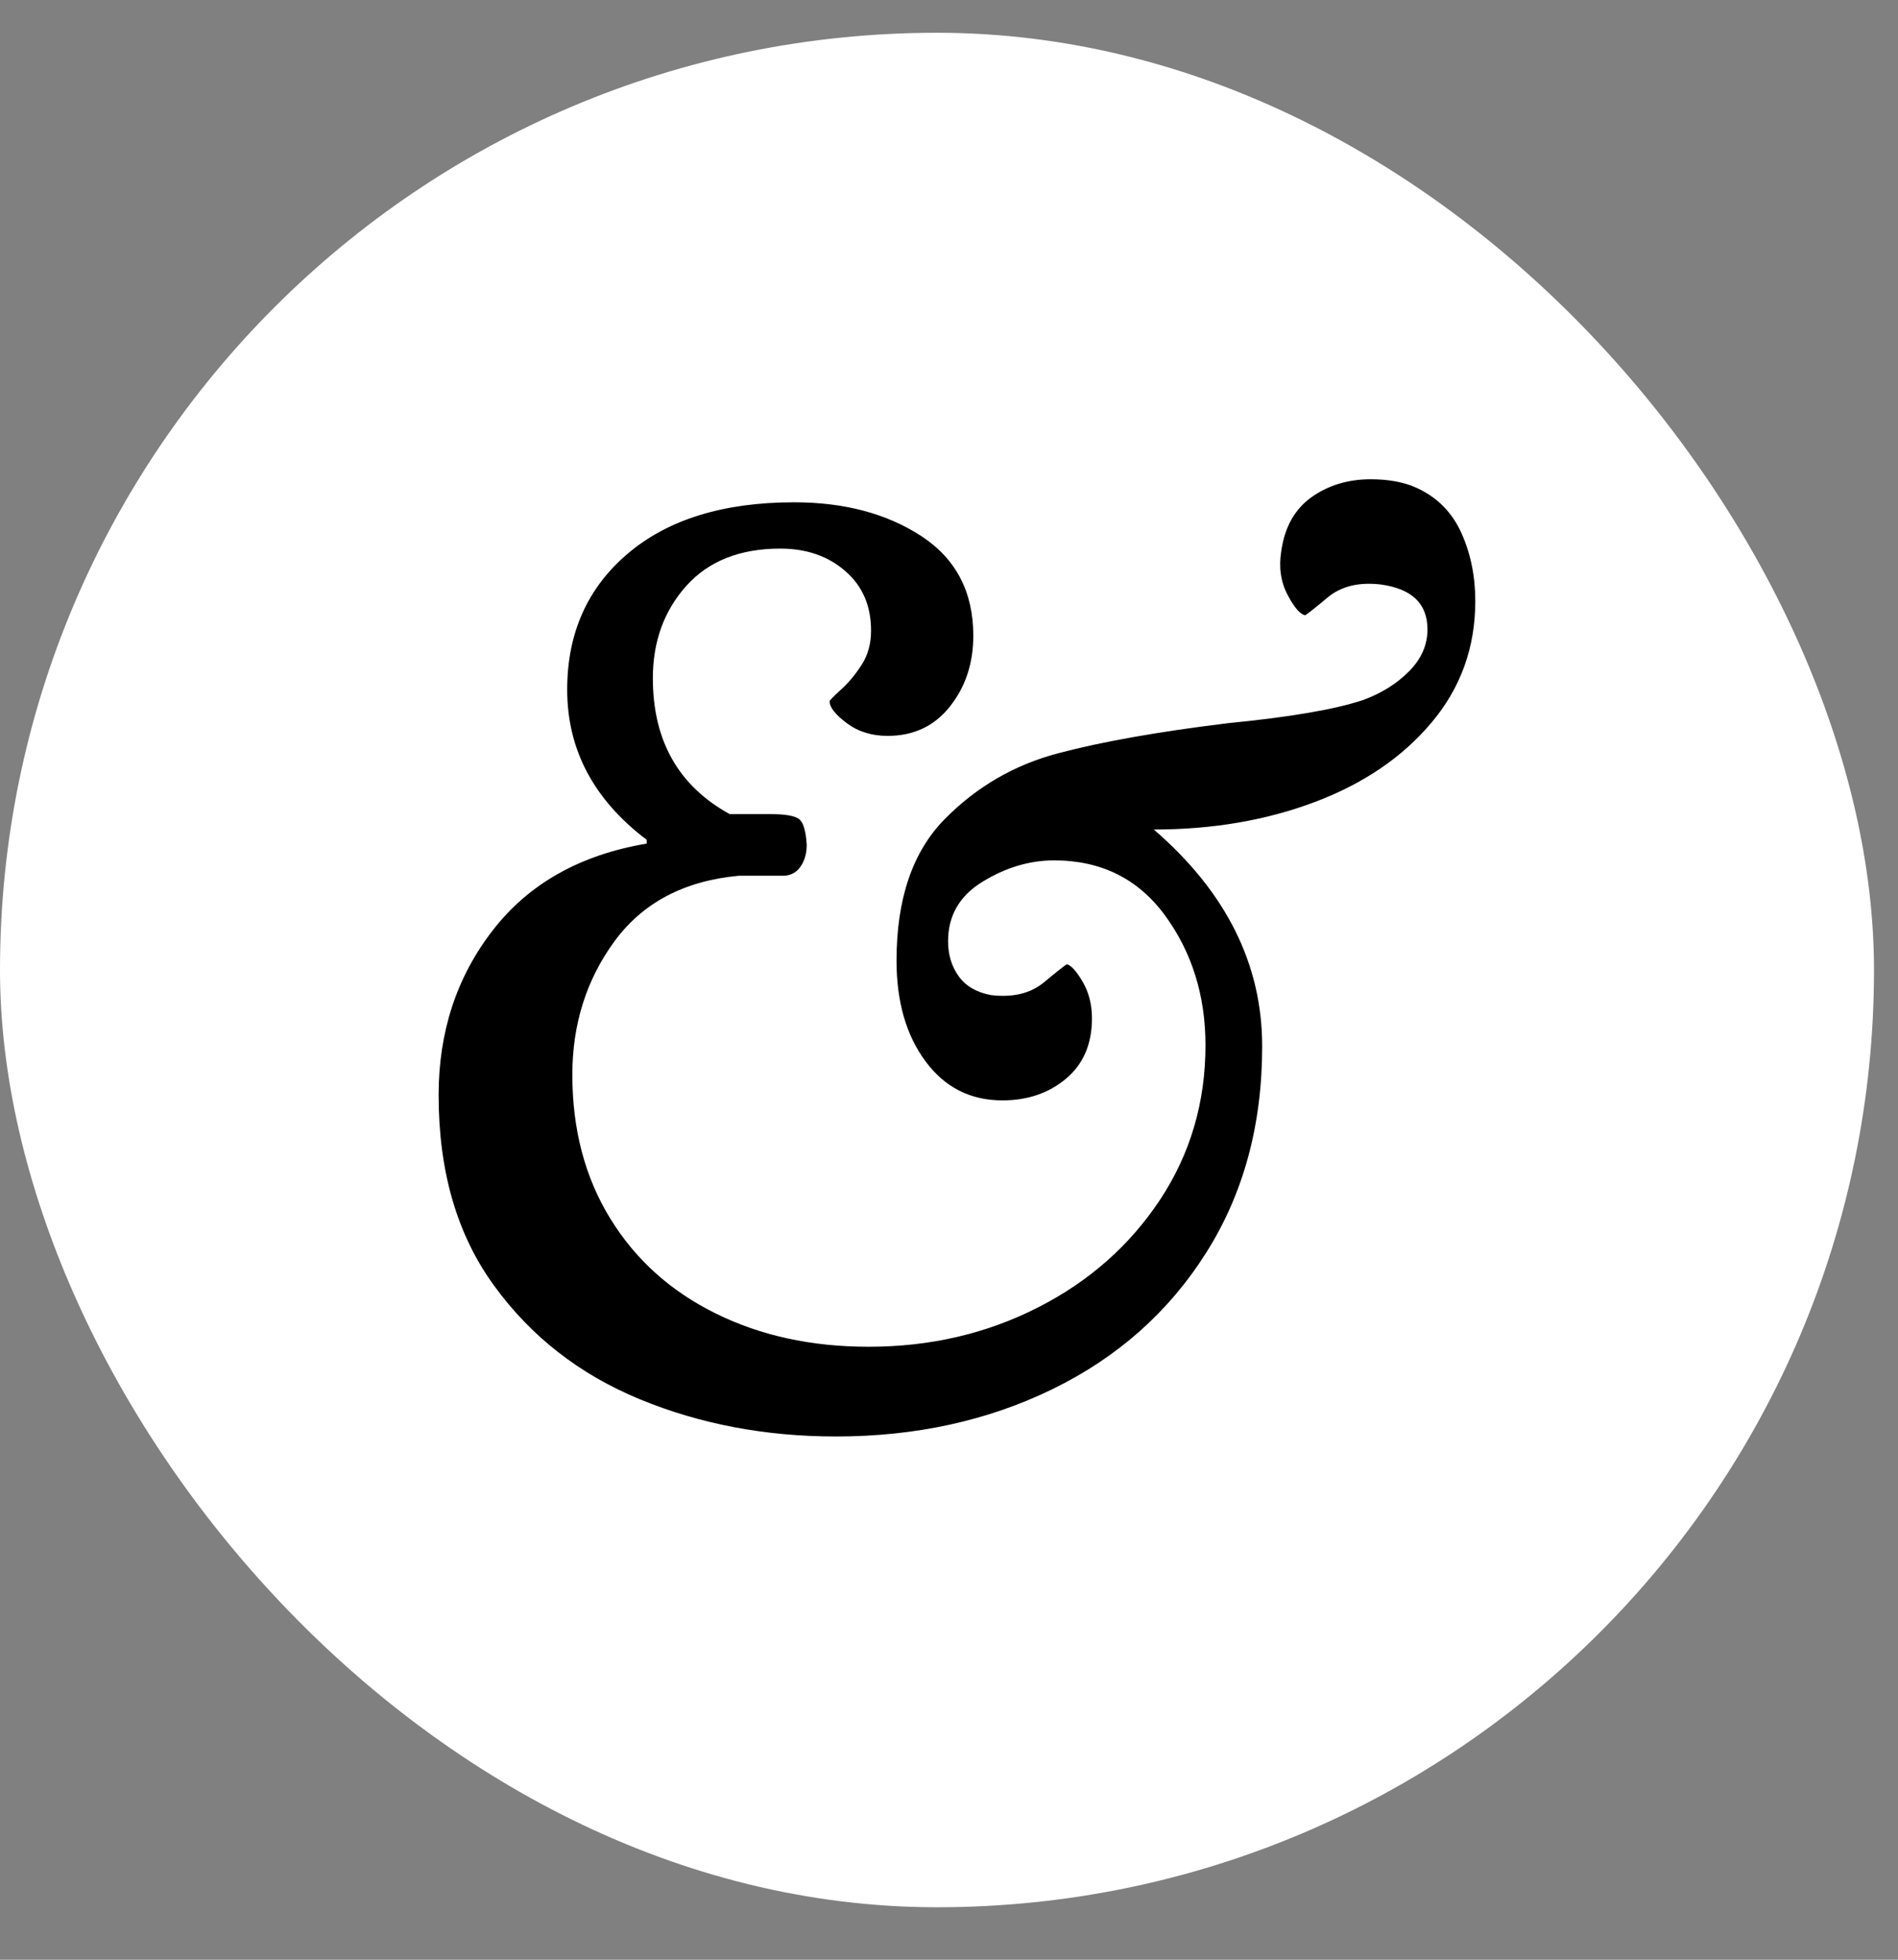
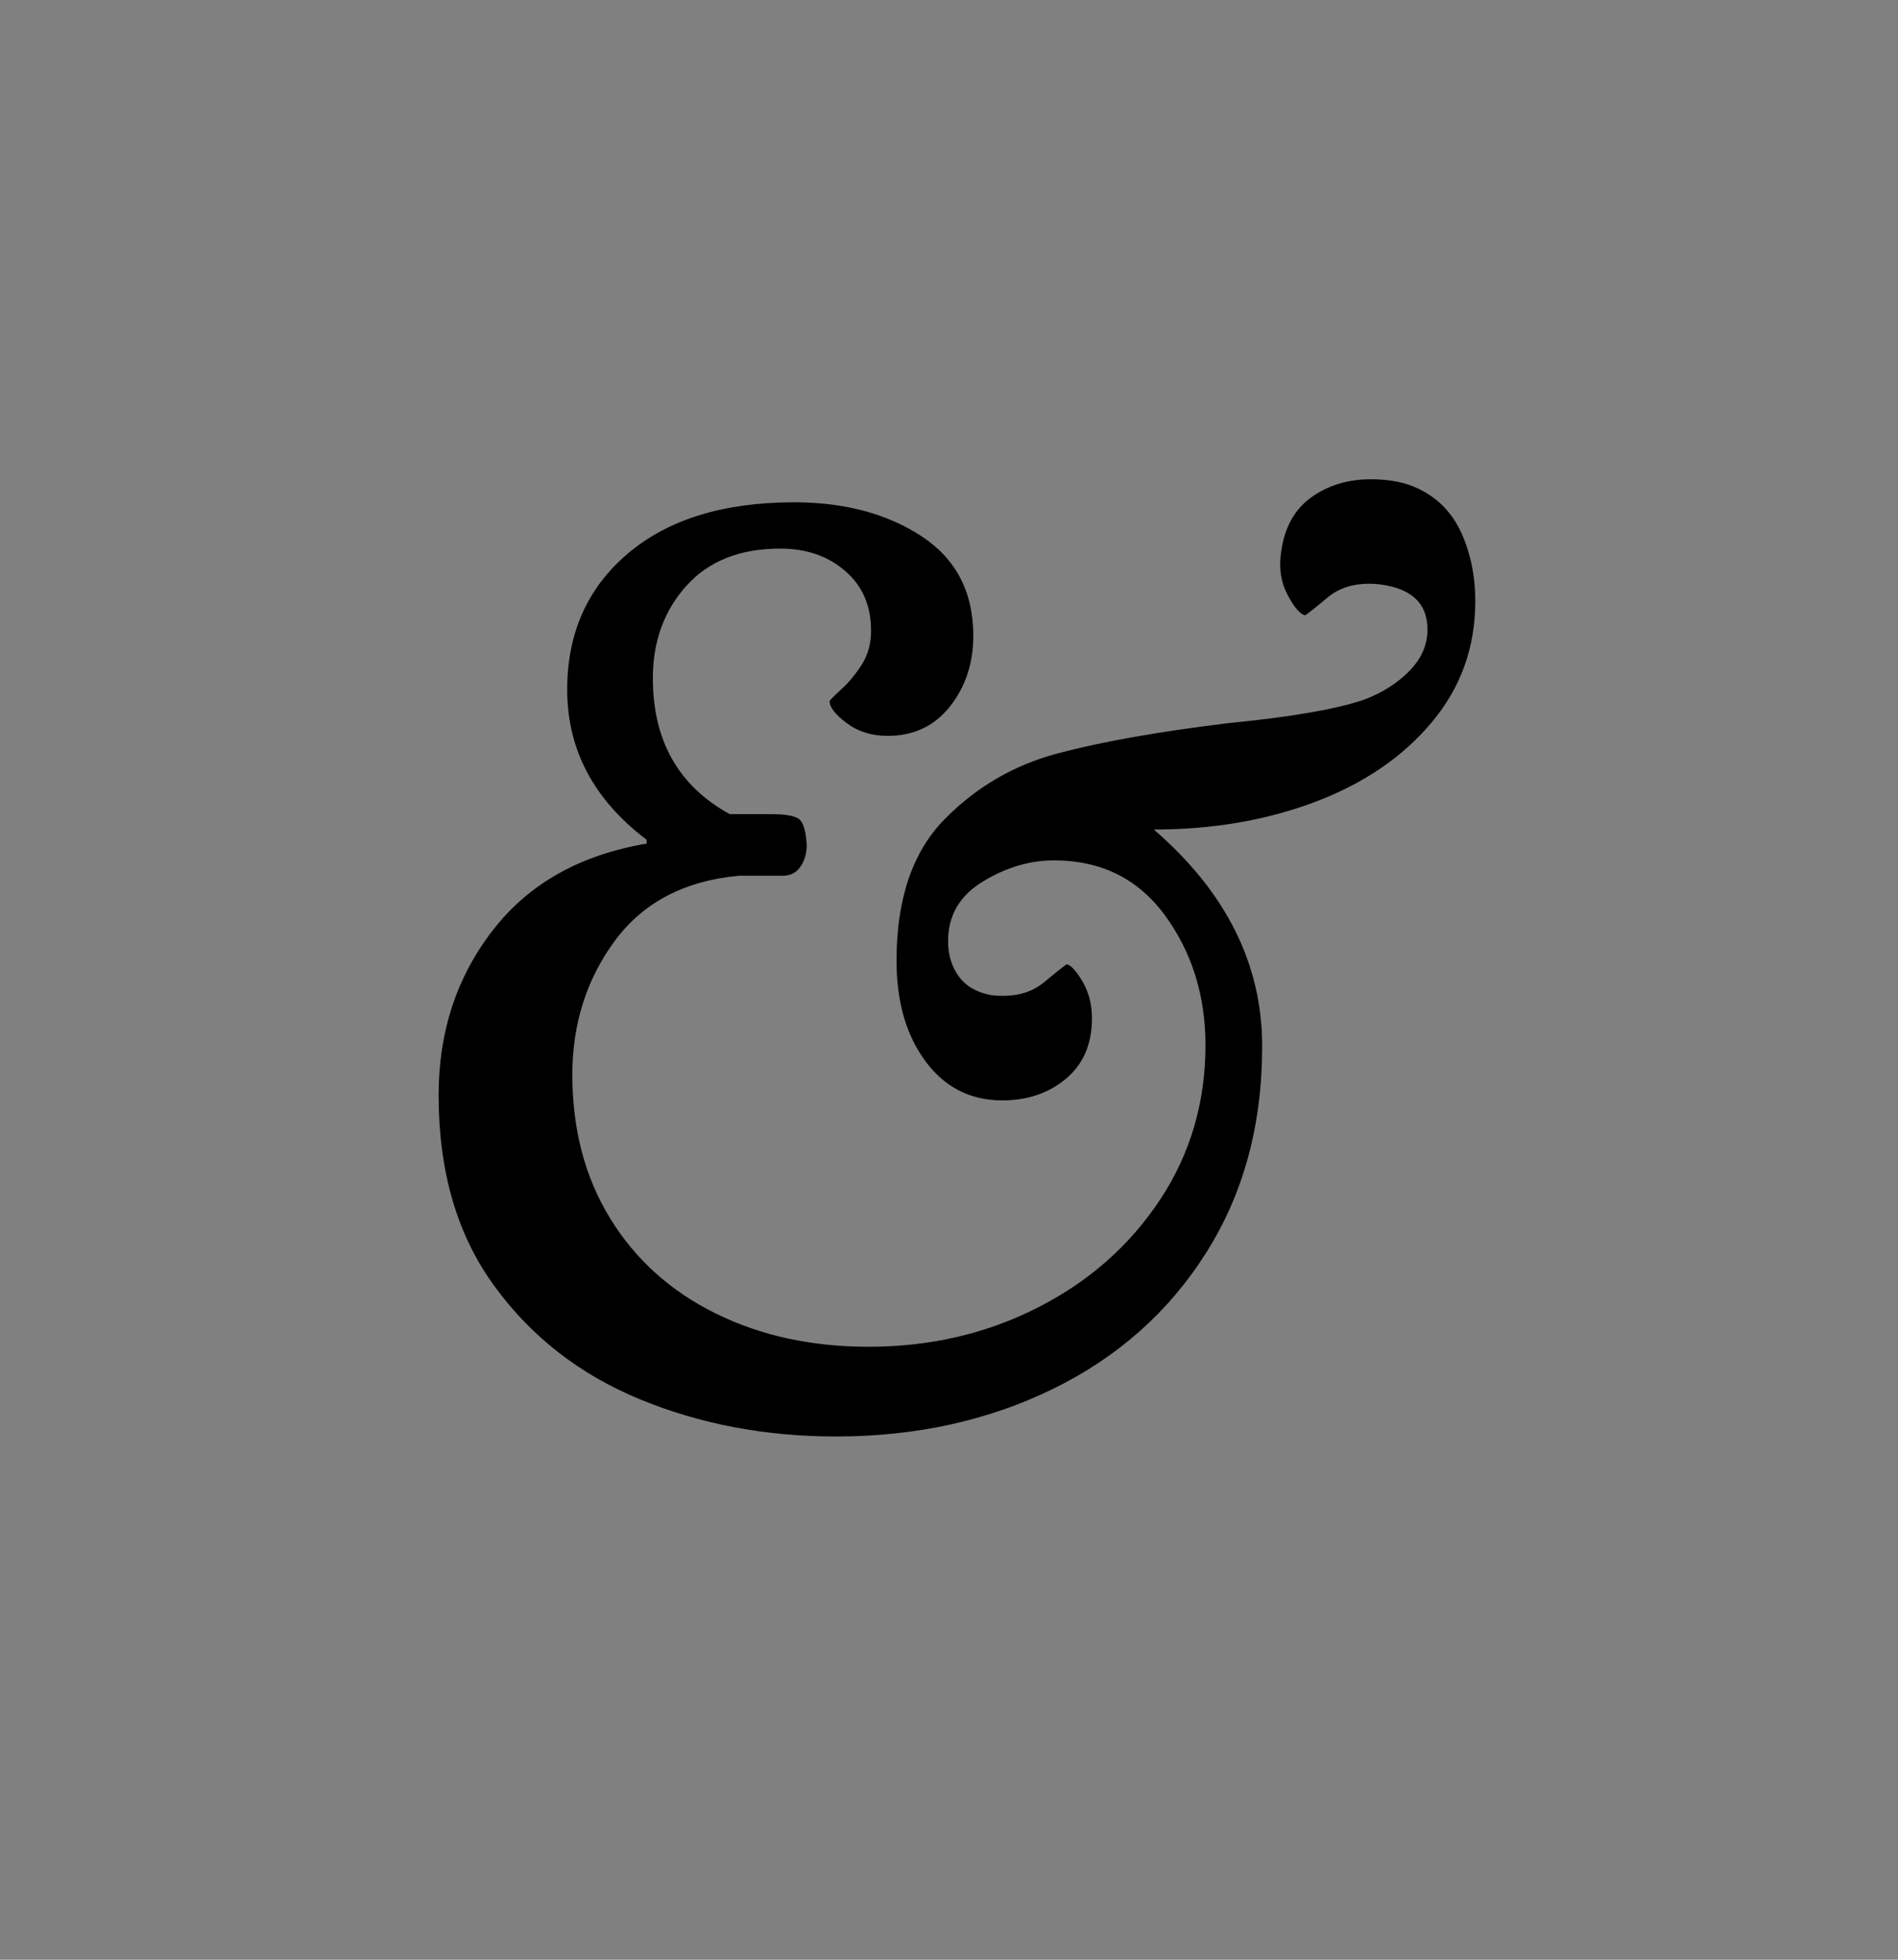
<svg xmlns="http://www.w3.org/2000/svg" width="31" height="32" viewBox="0 0 31 32" fill="none">
  <rect x="0" y="0" width="31" height="32" fill="#808080" stroke="none" />
-   <rect y="0.535" width="30.608" height="30.608" rx="15.304" fill="white" />
  <path d="M24.096 9.815C24.096 9.41 24.02 9.04 23.87 8.705C23.718 8.369 23.479 8.125 23.15 7.972C22.945 7.875 22.69 7.826 22.388 7.826C22.018 7.826 21.696 7.923 21.421 8.118C21.146 8.315 20.983 8.607 20.927 8.998C20.884 9.264 20.919 9.502 21.029 9.711C21.138 9.92 21.237 10.033 21.318 10.046C21.345 10.033 21.47 9.935 21.688 9.753C21.909 9.571 22.197 9.502 22.553 9.544C23.062 9.614 23.315 9.858 23.315 10.278C23.315 10.53 23.216 10.756 23.017 10.959C22.817 11.161 22.567 11.319 22.265 11.43C21.799 11.586 21.062 11.71 20.062 11.808C18.921 11.947 17.994 12.111 17.28 12.301C16.566 12.489 15.947 12.849 15.425 13.38C14.904 13.912 14.643 14.68 14.643 15.685C14.643 16.356 14.8 16.904 15.117 17.331C15.432 17.756 15.85 17.968 16.373 17.968C16.783 17.968 17.132 17.849 17.413 17.612C17.695 17.375 17.835 17.046 17.835 16.628C17.835 16.403 17.784 16.204 17.682 16.029C17.579 15.855 17.493 15.76 17.424 15.746C17.395 15.76 17.272 15.857 17.053 16.039C16.832 16.222 16.544 16.291 16.187 16.249C15.953 16.205 15.778 16.105 15.661 15.945C15.544 15.784 15.485 15.592 15.485 15.369C15.485 14.949 15.674 14.625 16.052 14.395C16.429 14.165 16.817 14.049 17.216 14.049C17.985 14.049 18.589 14.349 19.029 14.949C19.468 15.55 19.689 16.257 19.689 17.067C19.689 18.003 19.441 18.844 18.946 19.592C18.45 20.339 17.786 20.927 16.947 21.352C16.11 21.778 15.19 21.991 14.188 21.991C13.253 21.991 12.419 21.809 11.685 21.445C10.95 21.082 10.377 20.565 9.966 19.895C9.554 19.225 9.348 18.442 9.348 17.549C9.348 16.724 9.577 15.997 10.037 15.369C10.498 14.741 11.174 14.383 12.066 14.3H12.786C12.908 14.3 13.006 14.25 13.073 14.153C13.141 14.057 13.176 13.936 13.176 13.797C13.163 13.56 13.117 13.418 13.043 13.368C12.966 13.319 12.818 13.294 12.6 13.294H11.919C11.082 12.834 10.663 12.095 10.663 11.074C10.663 10.473 10.847 9.972 11.21 9.566C11.575 9.161 12.085 8.958 12.745 8.958C13.171 8.958 13.525 9.08 13.806 9.325C14.088 9.568 14.227 9.893 14.227 10.298C14.227 10.507 14.177 10.694 14.075 10.853C13.972 11.013 13.859 11.15 13.735 11.261C13.611 11.375 13.55 11.437 13.55 11.45C13.55 11.548 13.642 11.667 13.827 11.806C14.013 11.946 14.236 12.016 14.498 12.016C14.922 12.016 15.262 11.857 15.517 11.534C15.77 11.213 15.897 10.829 15.897 10.382C15.897 9.669 15.616 9.127 15.053 8.757C14.489 8.388 13.796 8.202 12.971 8.202C11.818 8.202 10.912 8.481 10.253 9.04C9.594 9.6 9.264 10.339 9.264 11.261C9.264 12.24 9.695 13.056 10.562 13.713V13.775C9.477 13.958 8.638 14.429 8.049 15.19C7.458 15.952 7.164 16.849 7.164 17.882C7.164 19.126 7.464 20.163 8.07 20.993C8.673 21.824 9.468 22.443 10.45 22.848C11.431 23.253 12.5 23.456 13.654 23.456C14.957 23.456 16.139 23.197 17.196 22.68C18.253 22.164 19.089 21.422 19.698 20.459C20.309 19.495 20.615 18.372 20.615 17.085C20.615 15.744 20.026 14.564 18.845 13.545C19.805 13.545 20.683 13.395 21.48 13.094C22.276 12.793 22.912 12.36 23.385 11.794C23.859 11.23 24.096 10.569 24.096 9.815Z" fill="black" />
</svg>